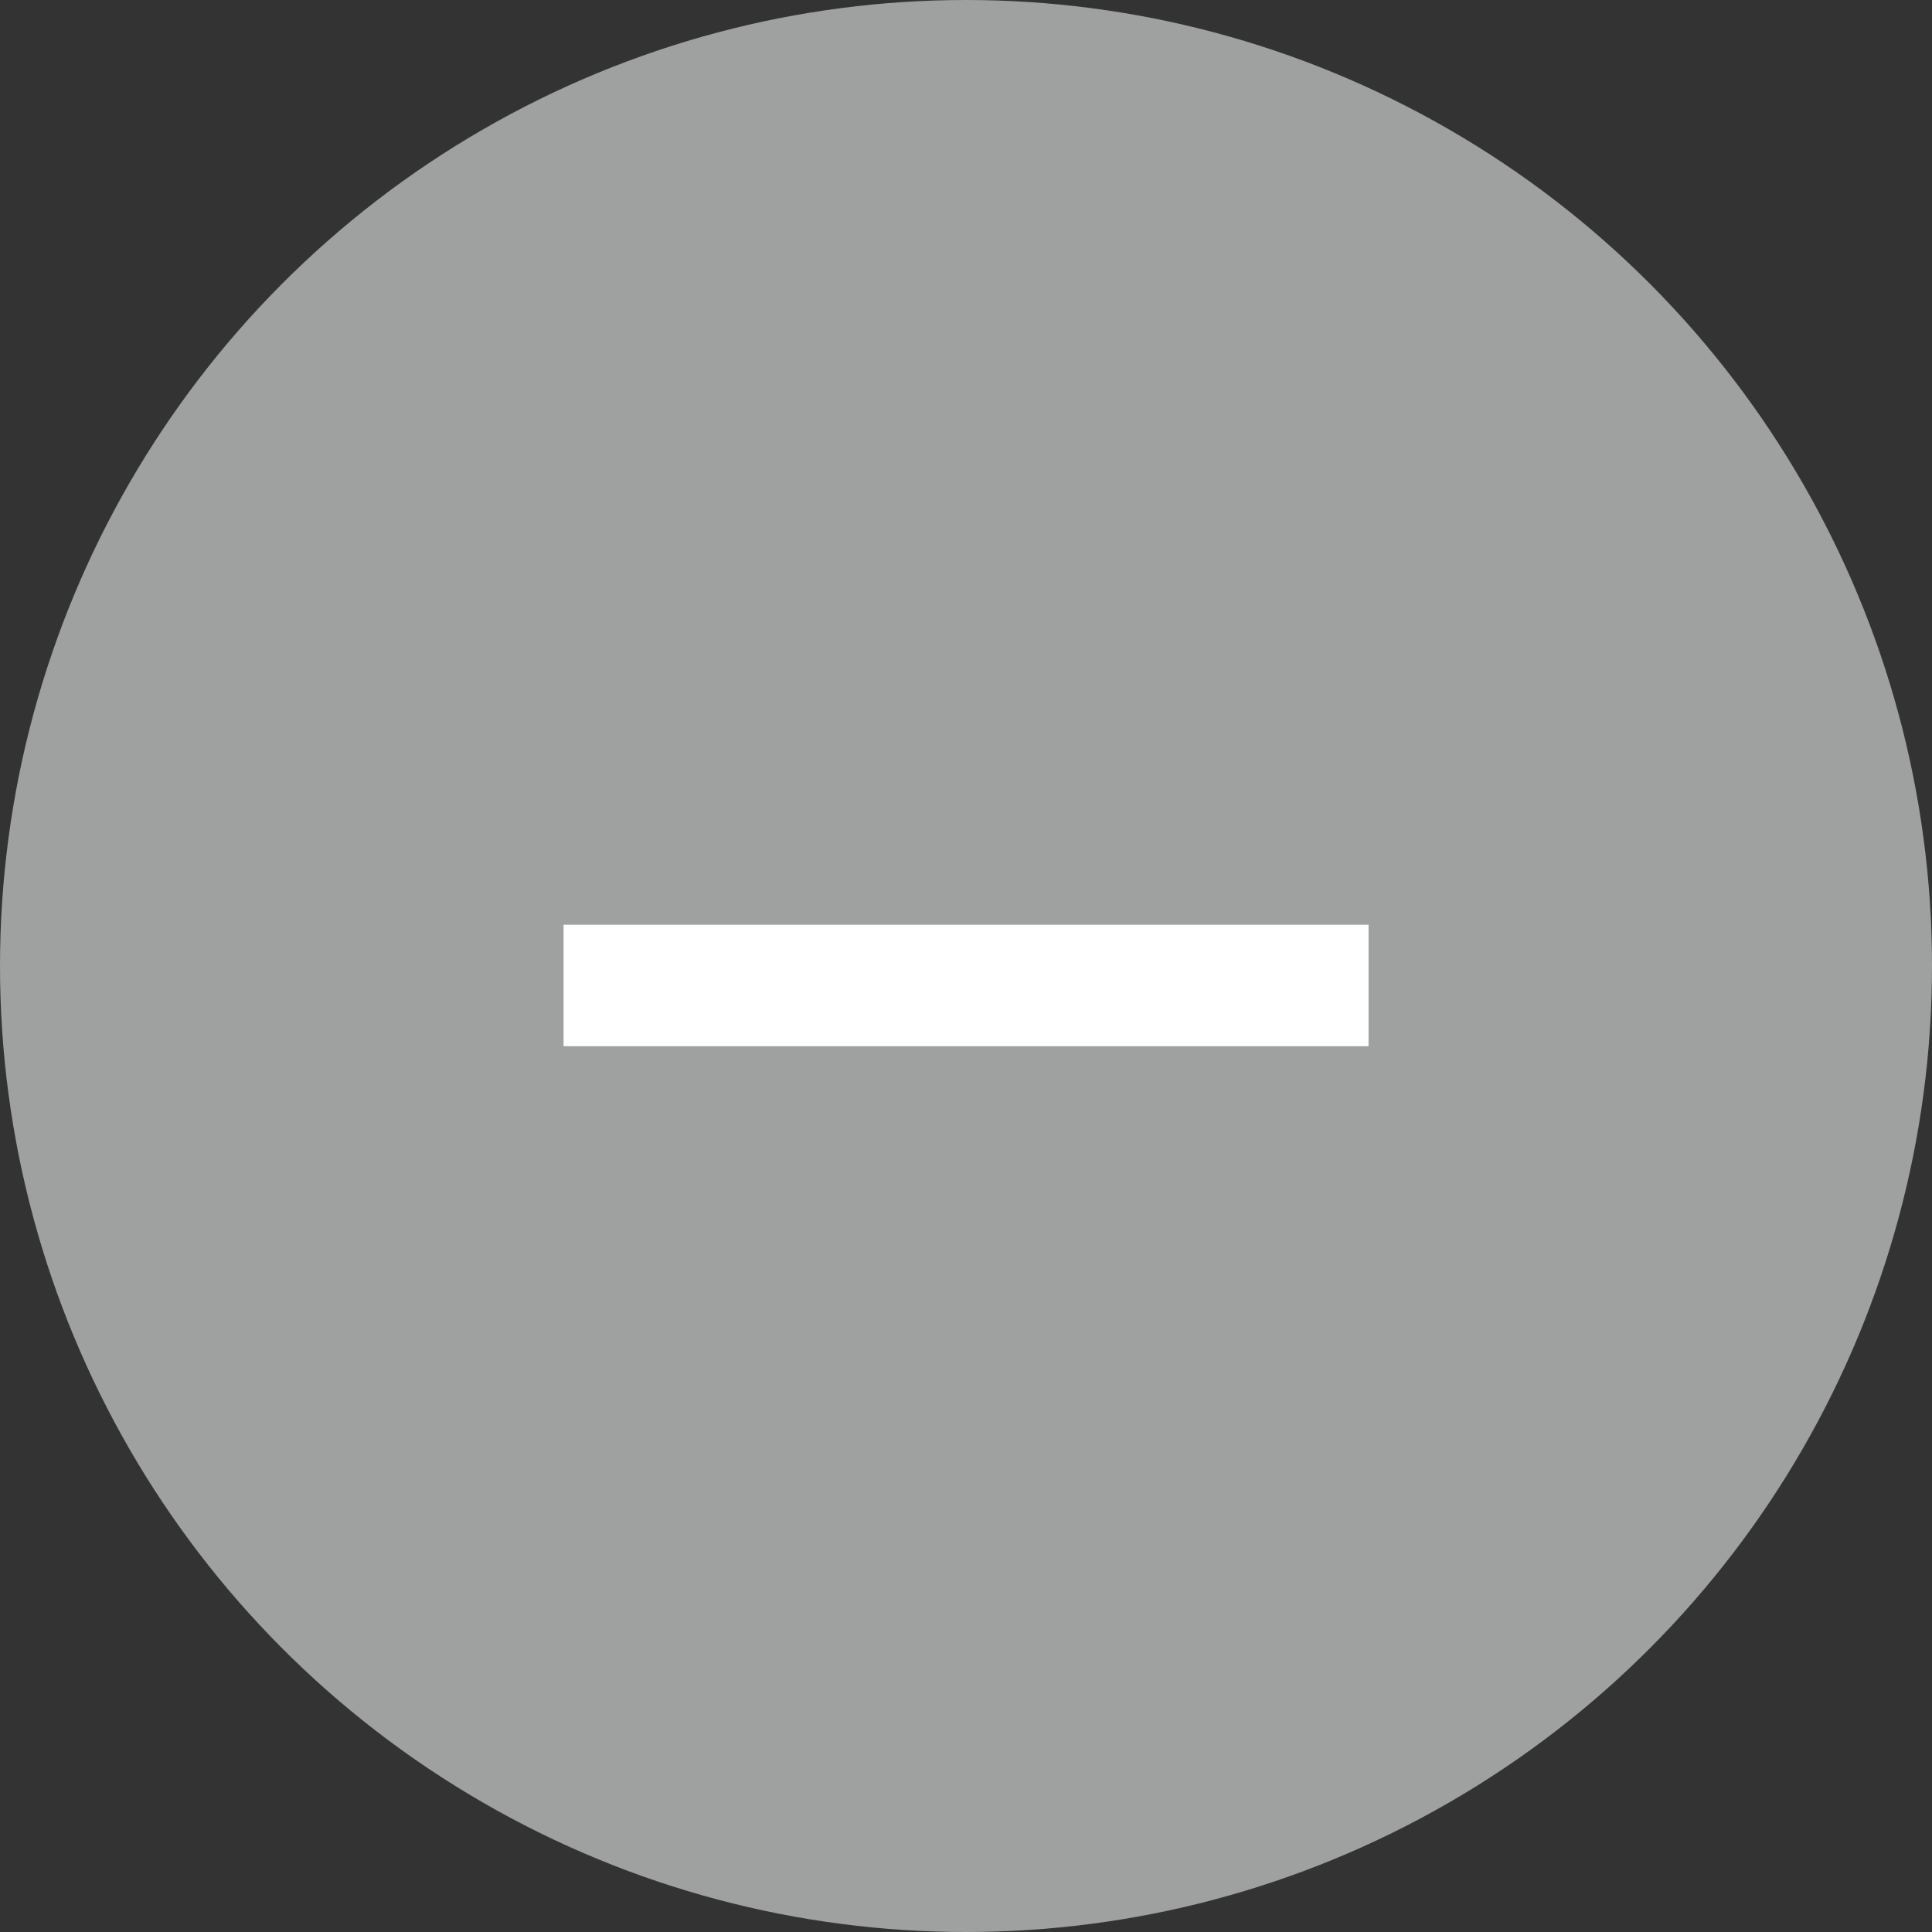
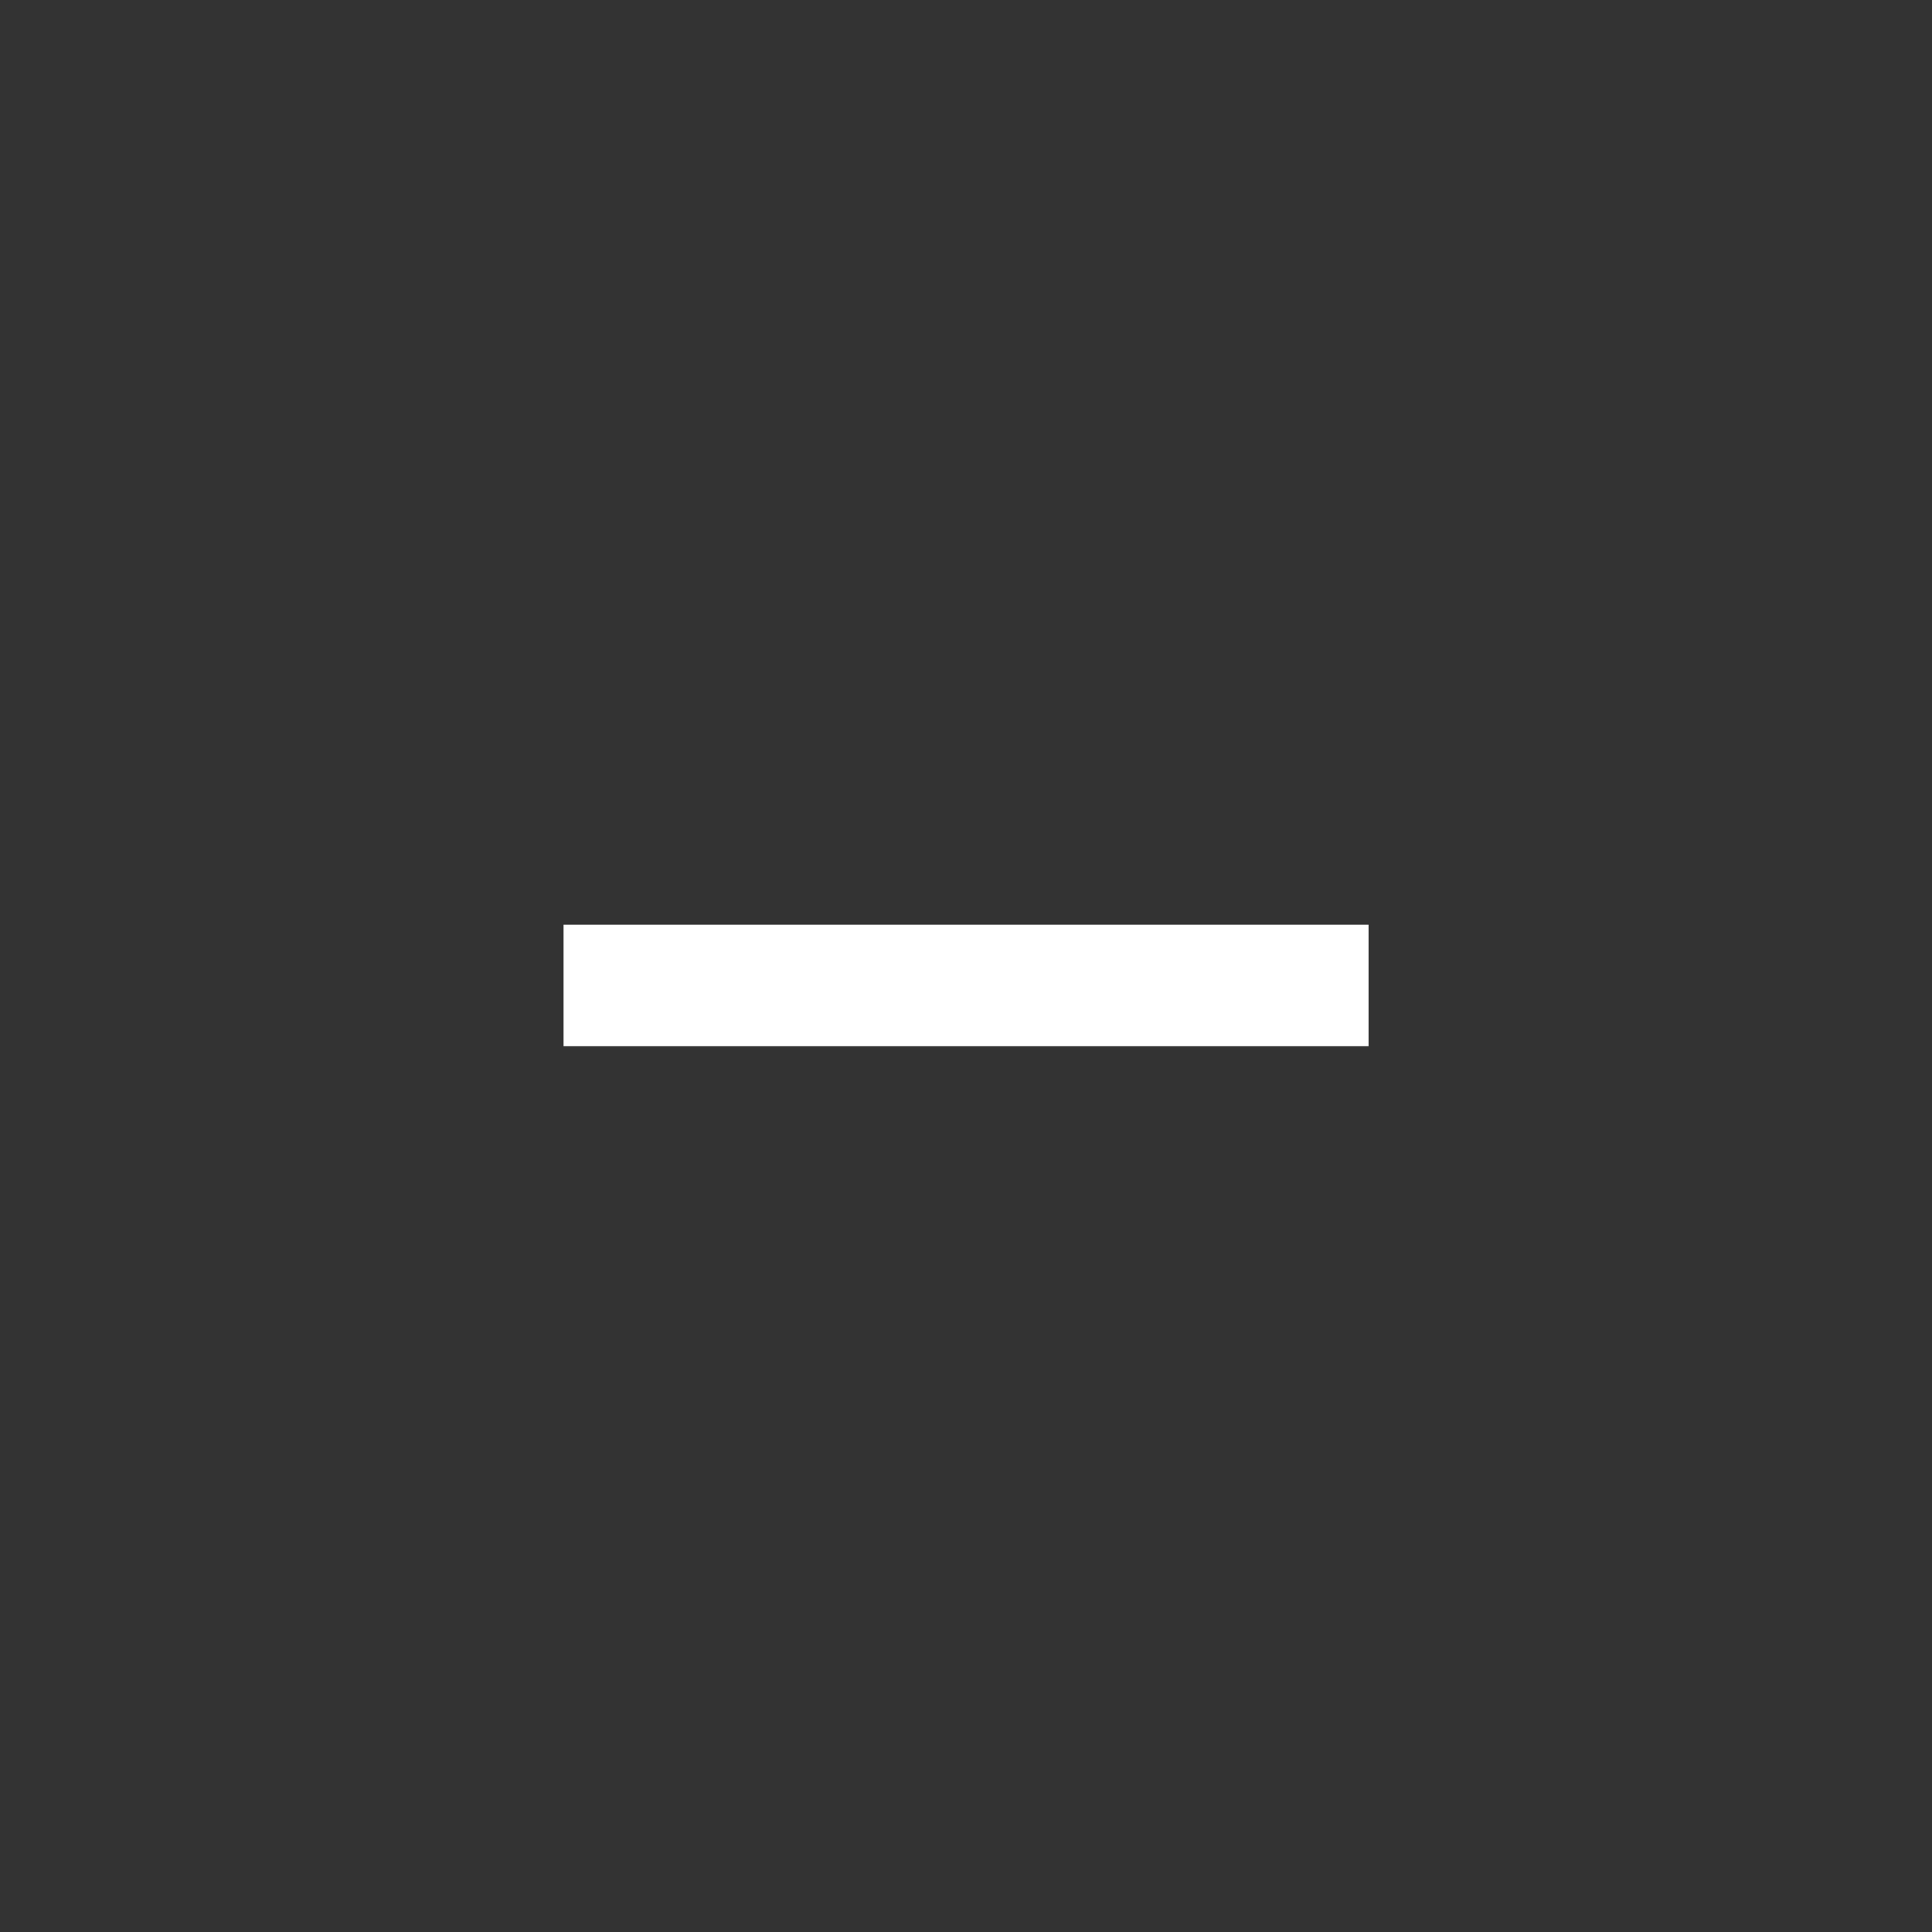
<svg xmlns="http://www.w3.org/2000/svg" id="_レイヤー_2" data-name="レイヤー 2" width="49.064" height="49.064" viewBox="0 0 49.064 49.064">
  <rect x="0" y="0" width="49.064" height="49.064" fill="#333333" stroke="none" />
  <defs>
    <style>
      .cls-1 {
        fill: #9fa0a0;
      }

      .cls-2 {
        fill: #fff;
      }
    </style>
  </defs>
  <g id="text">
    <g>
-       <circle class="cls-1" cx="24.532" cy="24.532" r="24.532" />
      <path class="cls-2" d="M14.312,23.484h20.443v3.085H14.312v-3.085Z" />
    </g>
  </g>
</svg>